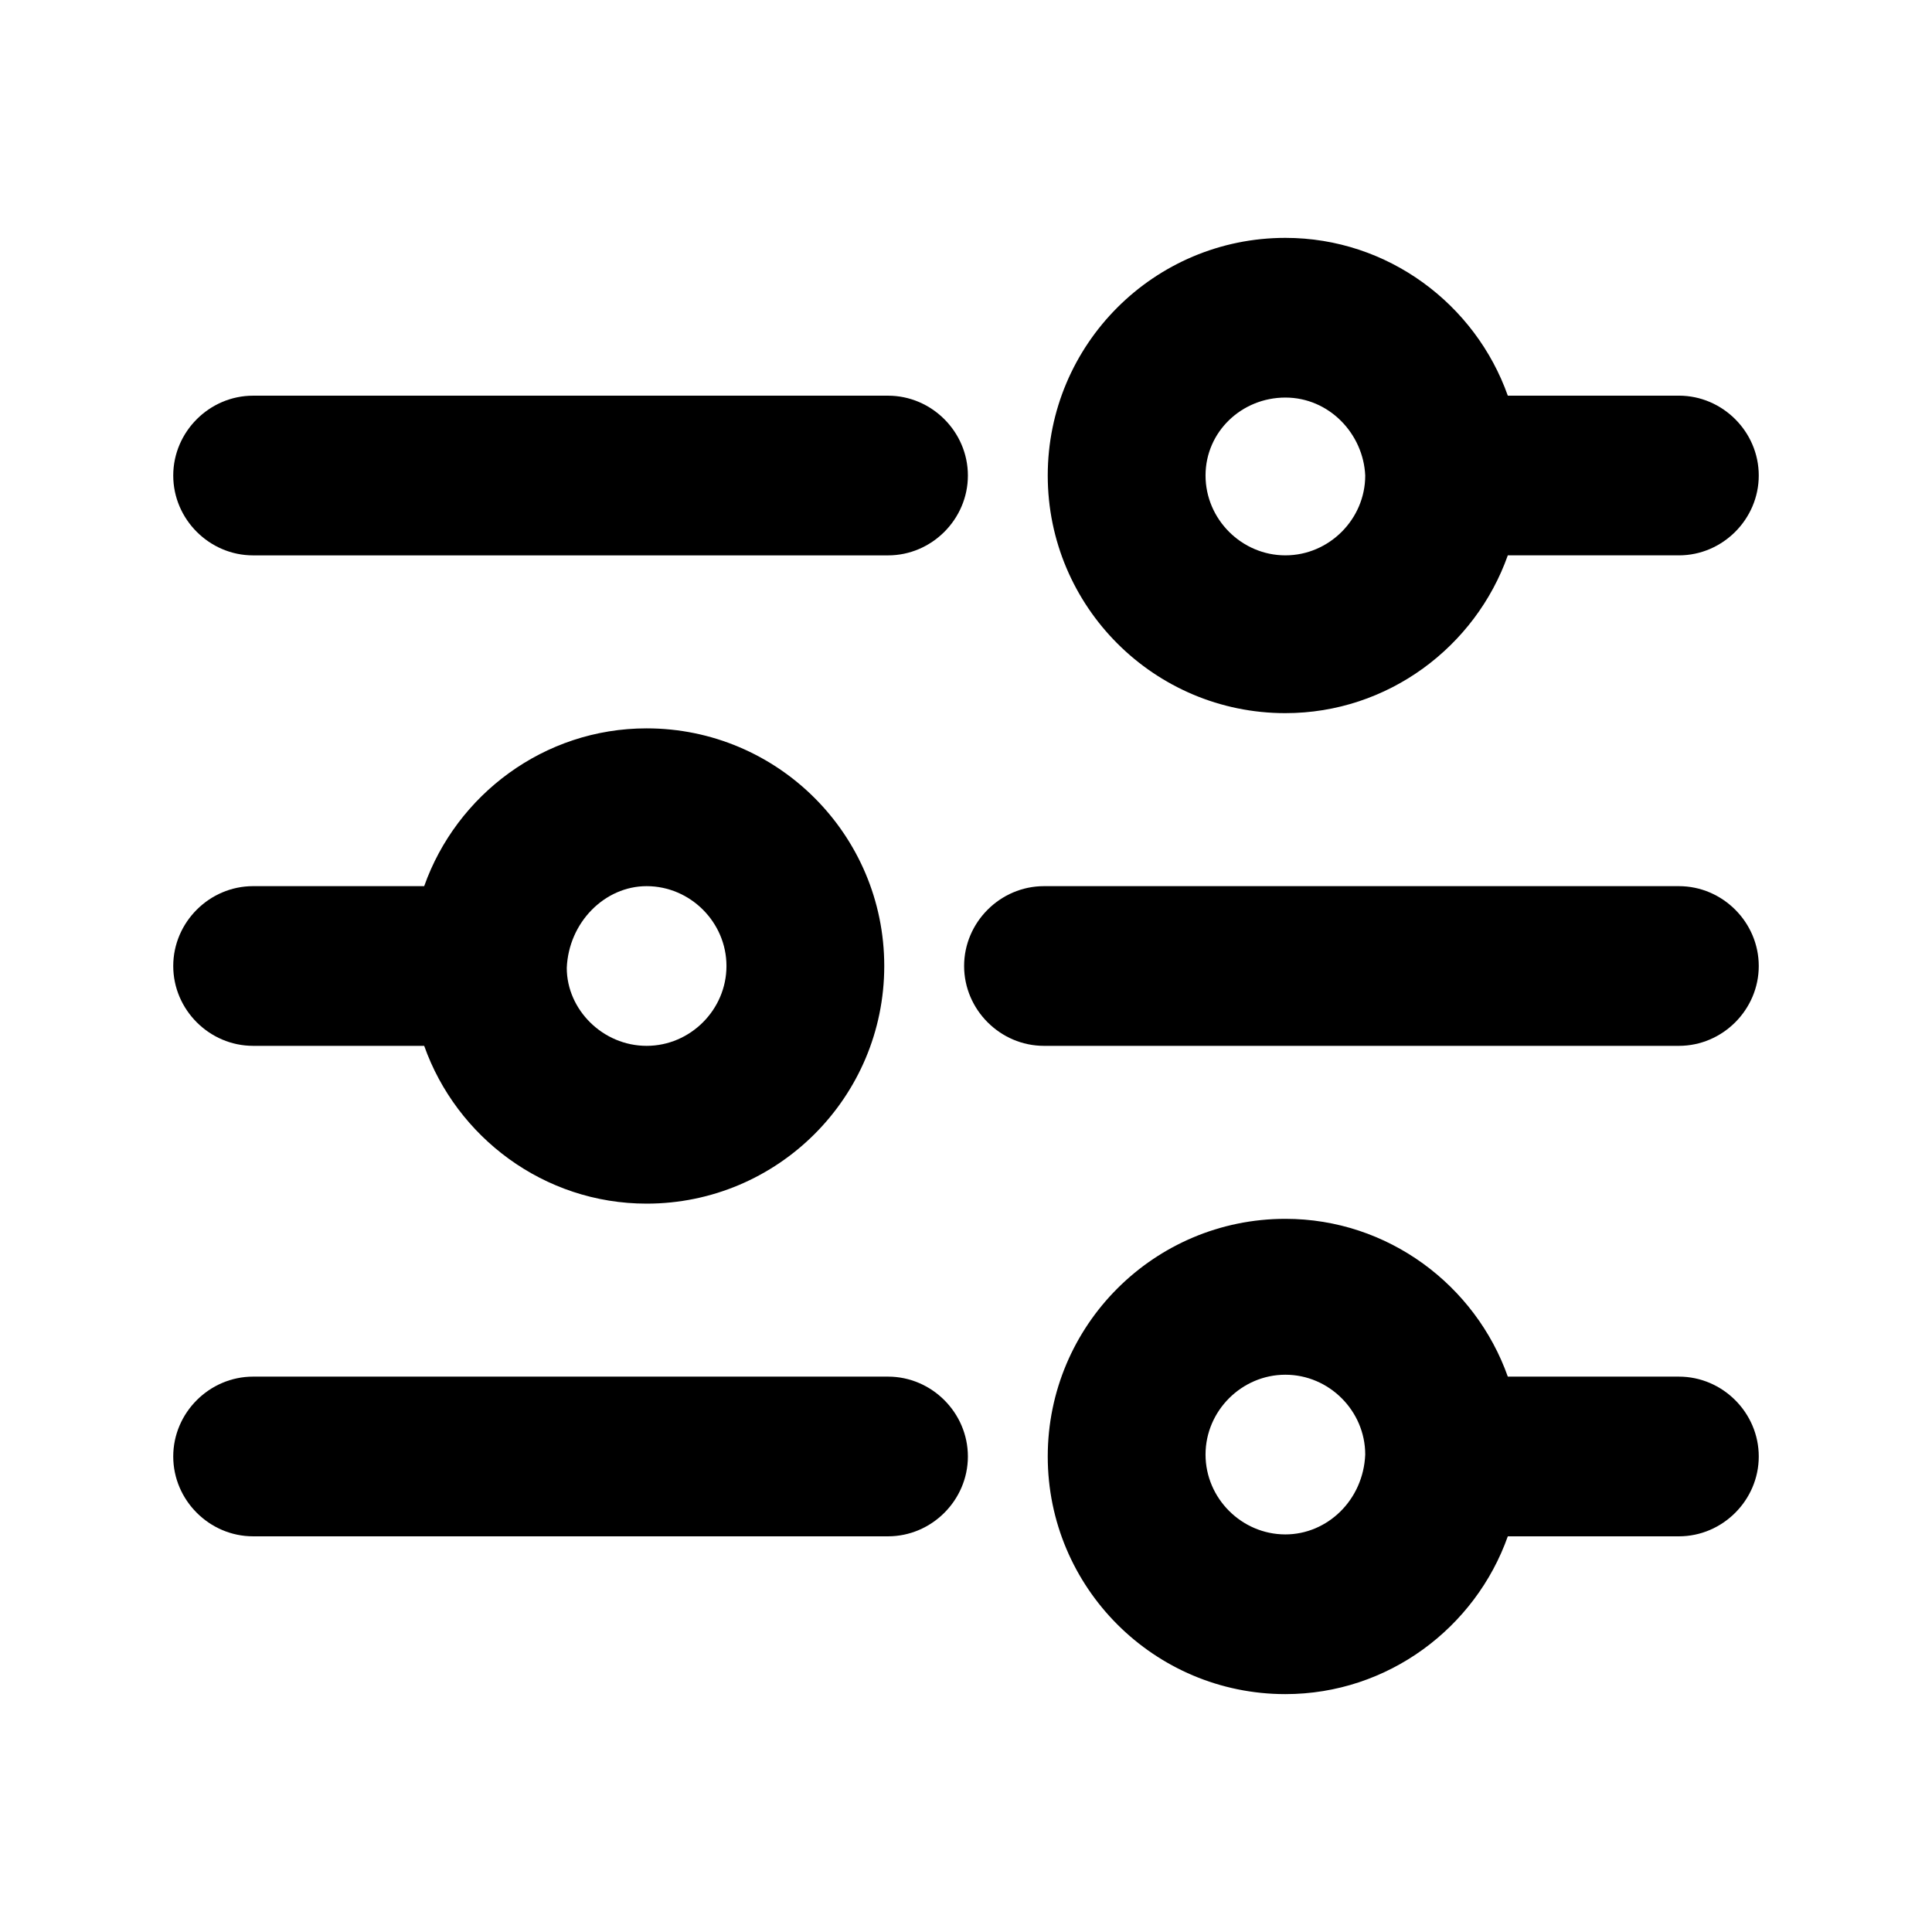
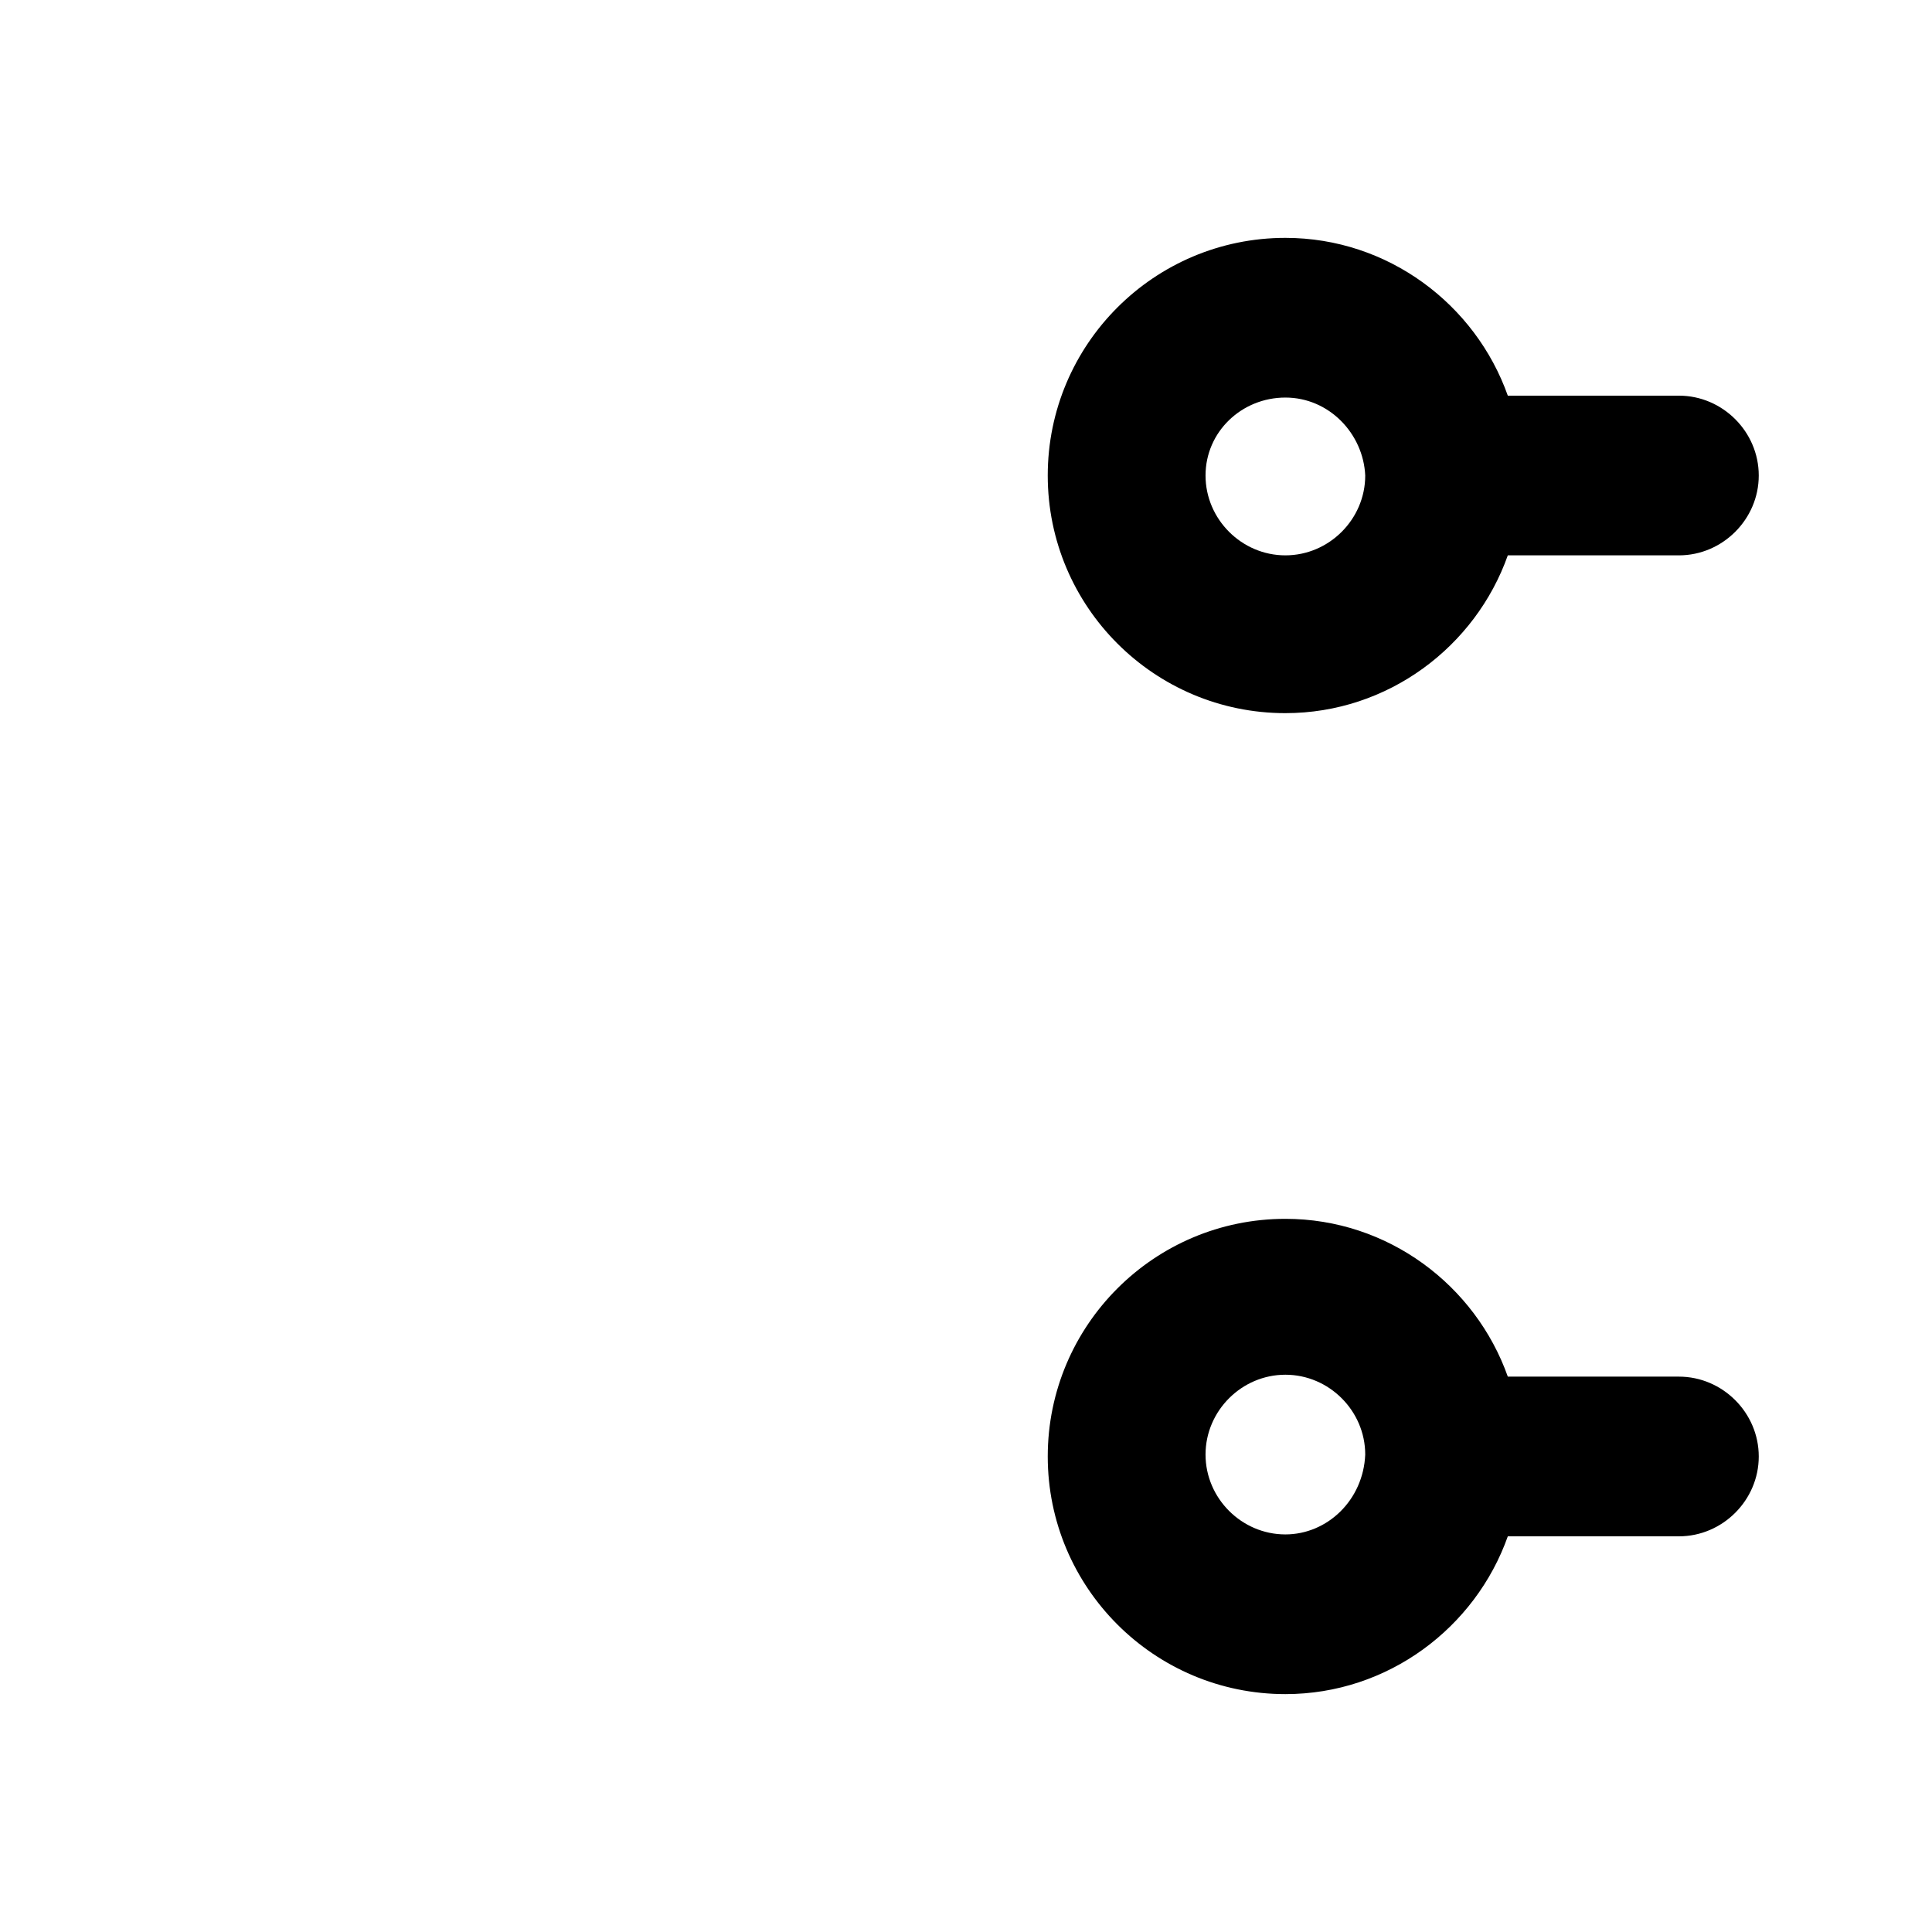
<svg xmlns="http://www.w3.org/2000/svg" fill="#000000" width="800px" height="800px" version="1.1" viewBox="144 144 512 512">
  <g>
-     <path d="m211.07 291.18h168.27c11.586 0 21.16-9.574 21.16-21.16s-9.574-21.16-21.16-21.16h-168.27c-11.586 0-21.16 9.574-21.16 21.16s9.57 21.16 21.16 21.16z" />
    <path d="m484.64 332.99c27.207 0 50.383-17.633 58.945-41.816h45.344c11.586 0 21.16-9.574 21.16-21.16s-9.57-21.16-21.16-21.16h-45.344c-8.566-24.184-31.738-41.816-58.945-41.816-34.762 0-62.977 28.215-62.977 62.977 0.004 34.762 28.215 62.977 62.977 62.977zm0-83.633c11.586 0 20.656 9.574 21.16 20.656 0 11.586-9.574 21.16-21.16 21.16-11.586 0-21.16-9.574-21.16-21.16s9.574-20.656 21.16-20.656z" />
    <path d="m588.93 508.82h-45.344c-8.566-24.184-31.738-41.816-58.945-41.816-34.762 0-62.977 28.215-62.977 62.977s28.215 62.977 62.977 62.977c27.207 0 50.383-17.633 58.945-41.816h45.344c11.586 0 21.16-9.574 21.16-21.16 0-11.586-9.57-21.16-21.16-21.16zm-104.29 41.816c-11.586 0-21.16-9.574-21.16-21.16 0-11.586 9.574-21.16 21.16-21.16 11.586 0 21.16 9.574 21.16 21.16-0.504 12.094-10.074 21.16-21.16 21.16z" />
-     <path d="m379.34 508.82h-168.27c-11.586 0-21.16 9.574-21.16 21.16 0 11.586 9.574 21.16 21.16 21.16h168.27c11.586 0 21.16-9.574 21.16-21.16 0-11.586-9.574-21.16-21.16-21.16z" />
-     <path d="m211.07 421.16h45.344c8.566 24.184 31.738 41.816 58.945 41.816 34.762 0 62.977-28.215 62.977-62.977s-28.215-62.977-62.977-62.977c-27.207 0-50.383 17.633-58.945 41.816h-45.344c-11.586 0-21.16 9.574-21.16 21.16s9.57 21.16 21.16 21.16zm104.29-42.32c11.586 0 21.16 9.574 21.16 21.16s-9.574 21.16-21.16 21.16-21.16-9.574-21.16-20.656c0.504-12.094 10.074-21.664 21.16-21.664z" />
-     <path d="m588.93 378.84h-168.27c-11.586 0-21.16 9.574-21.16 21.16s9.574 21.16 21.16 21.16h168.27c11.586 0 21.16-9.574 21.16-21.16-0.004-11.59-9.574-21.16-21.164-21.16z" />
  </g>
</svg>